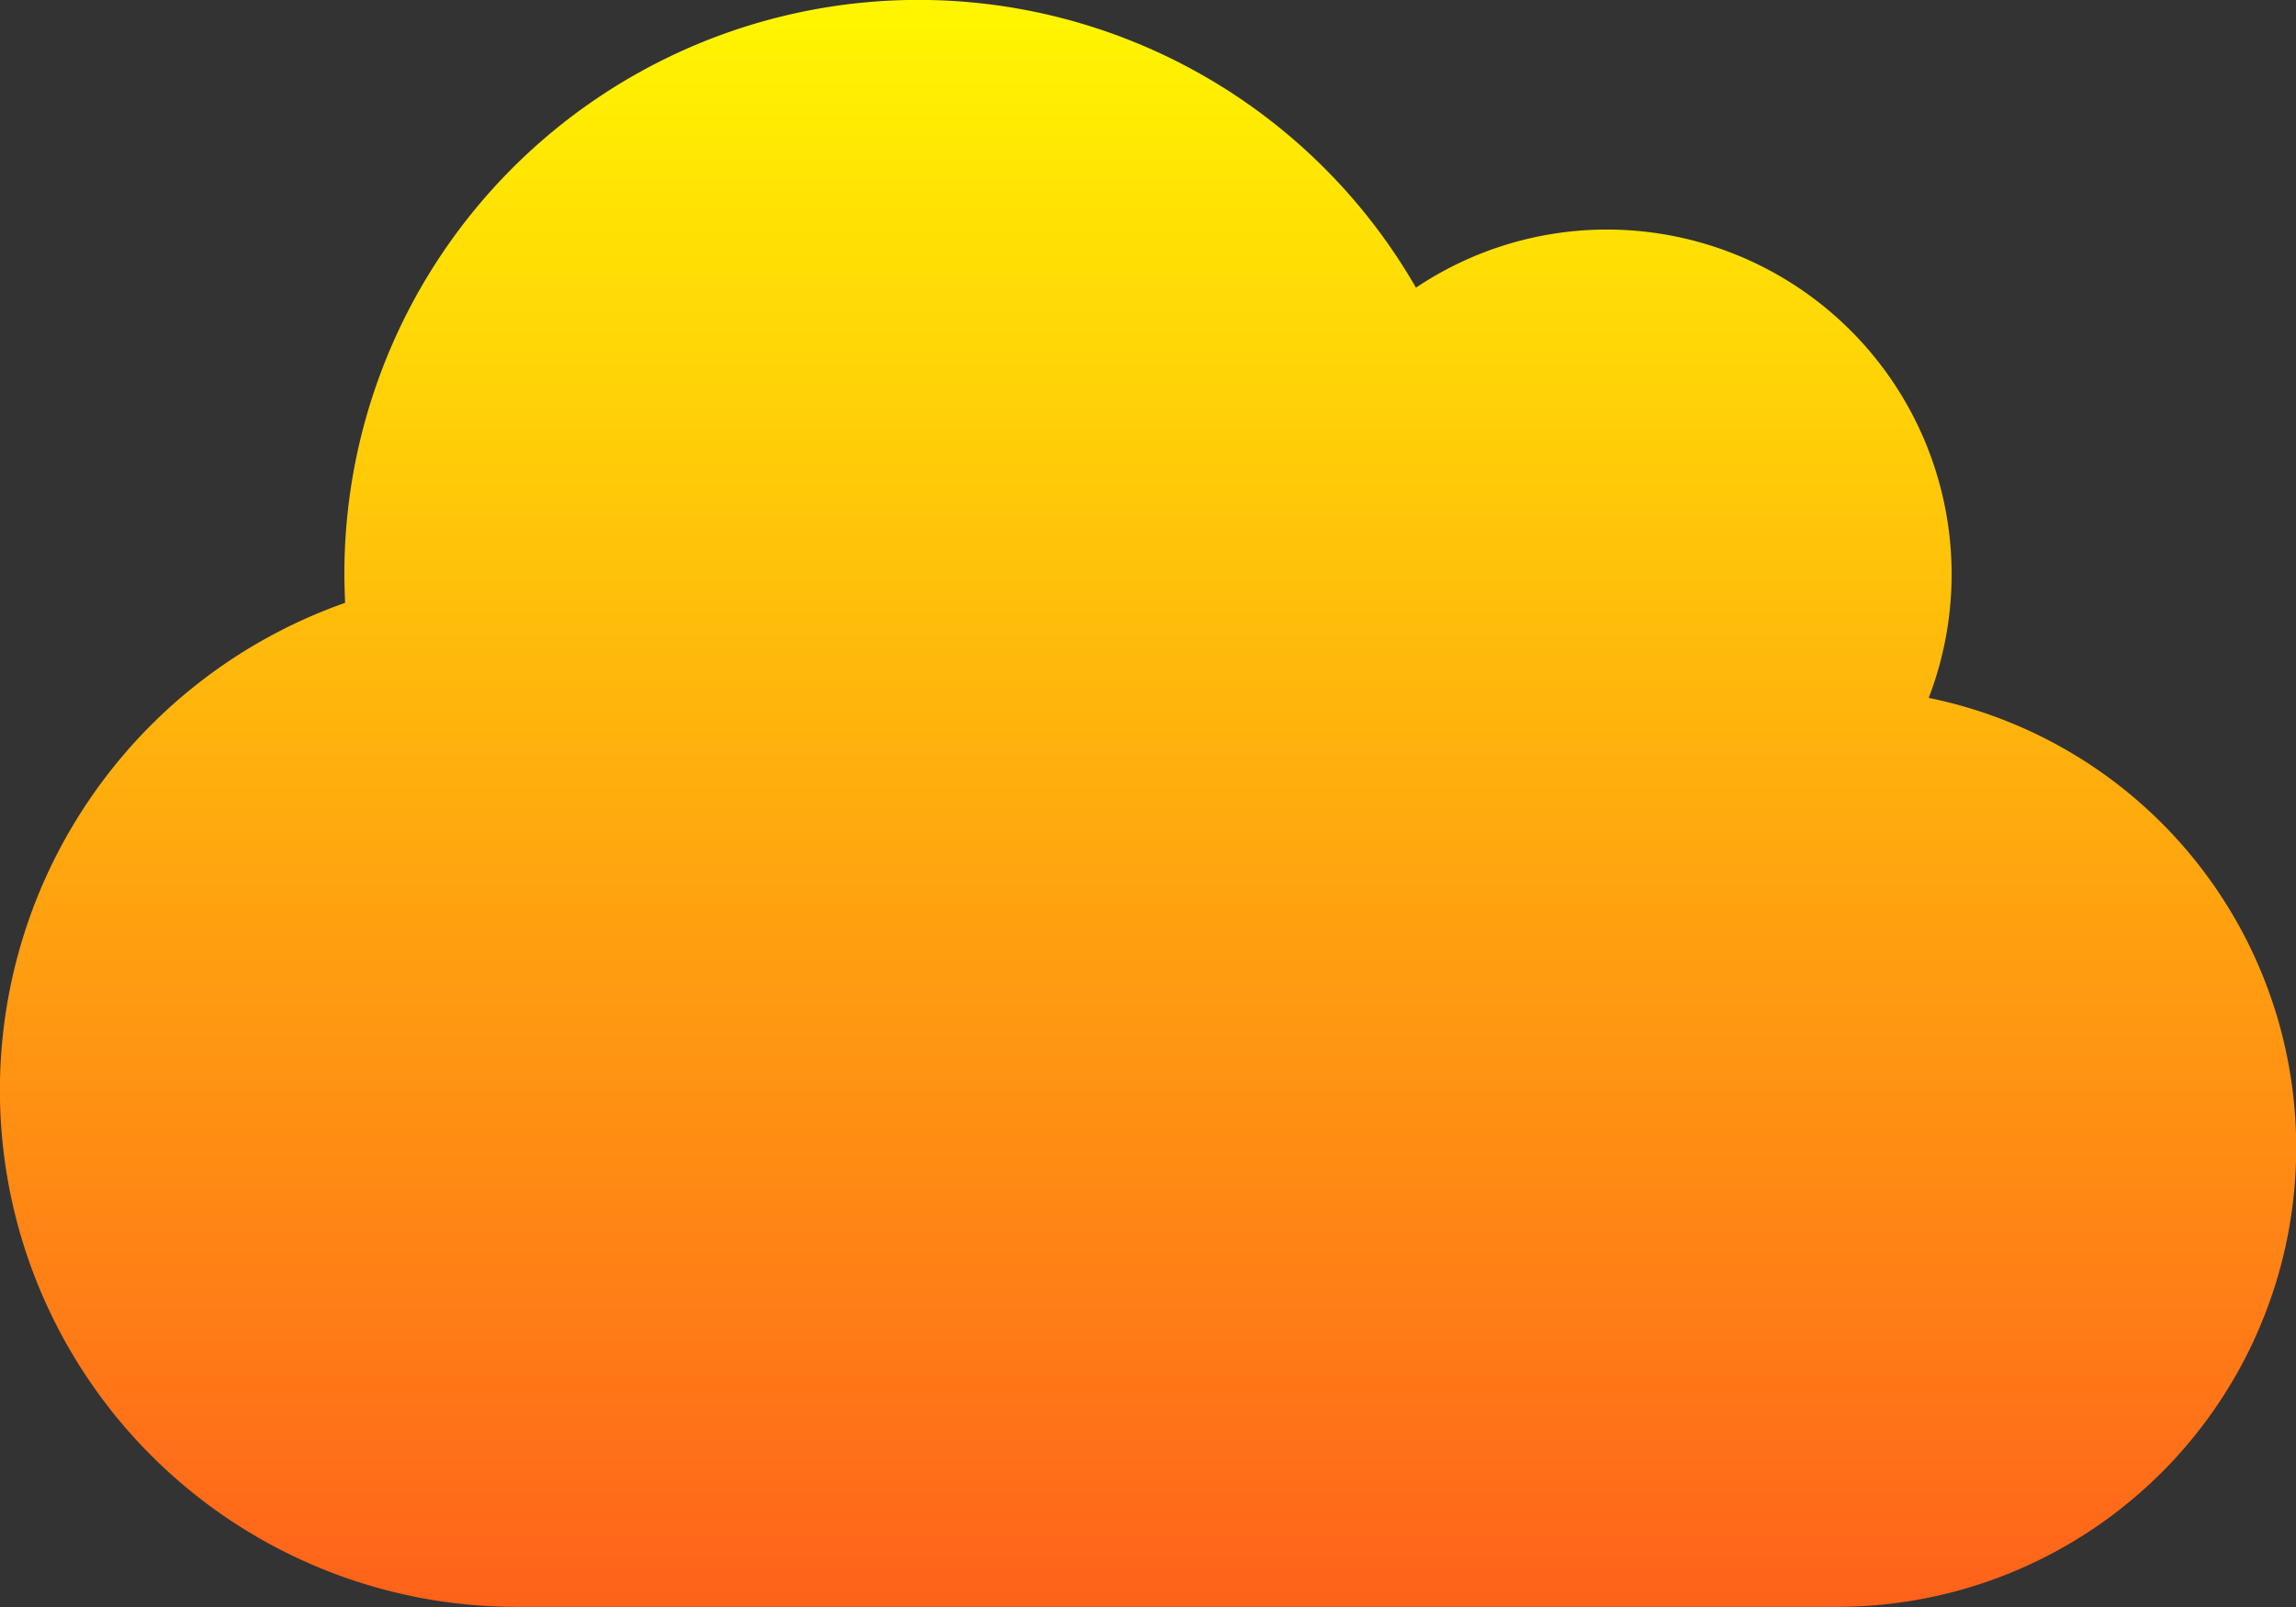
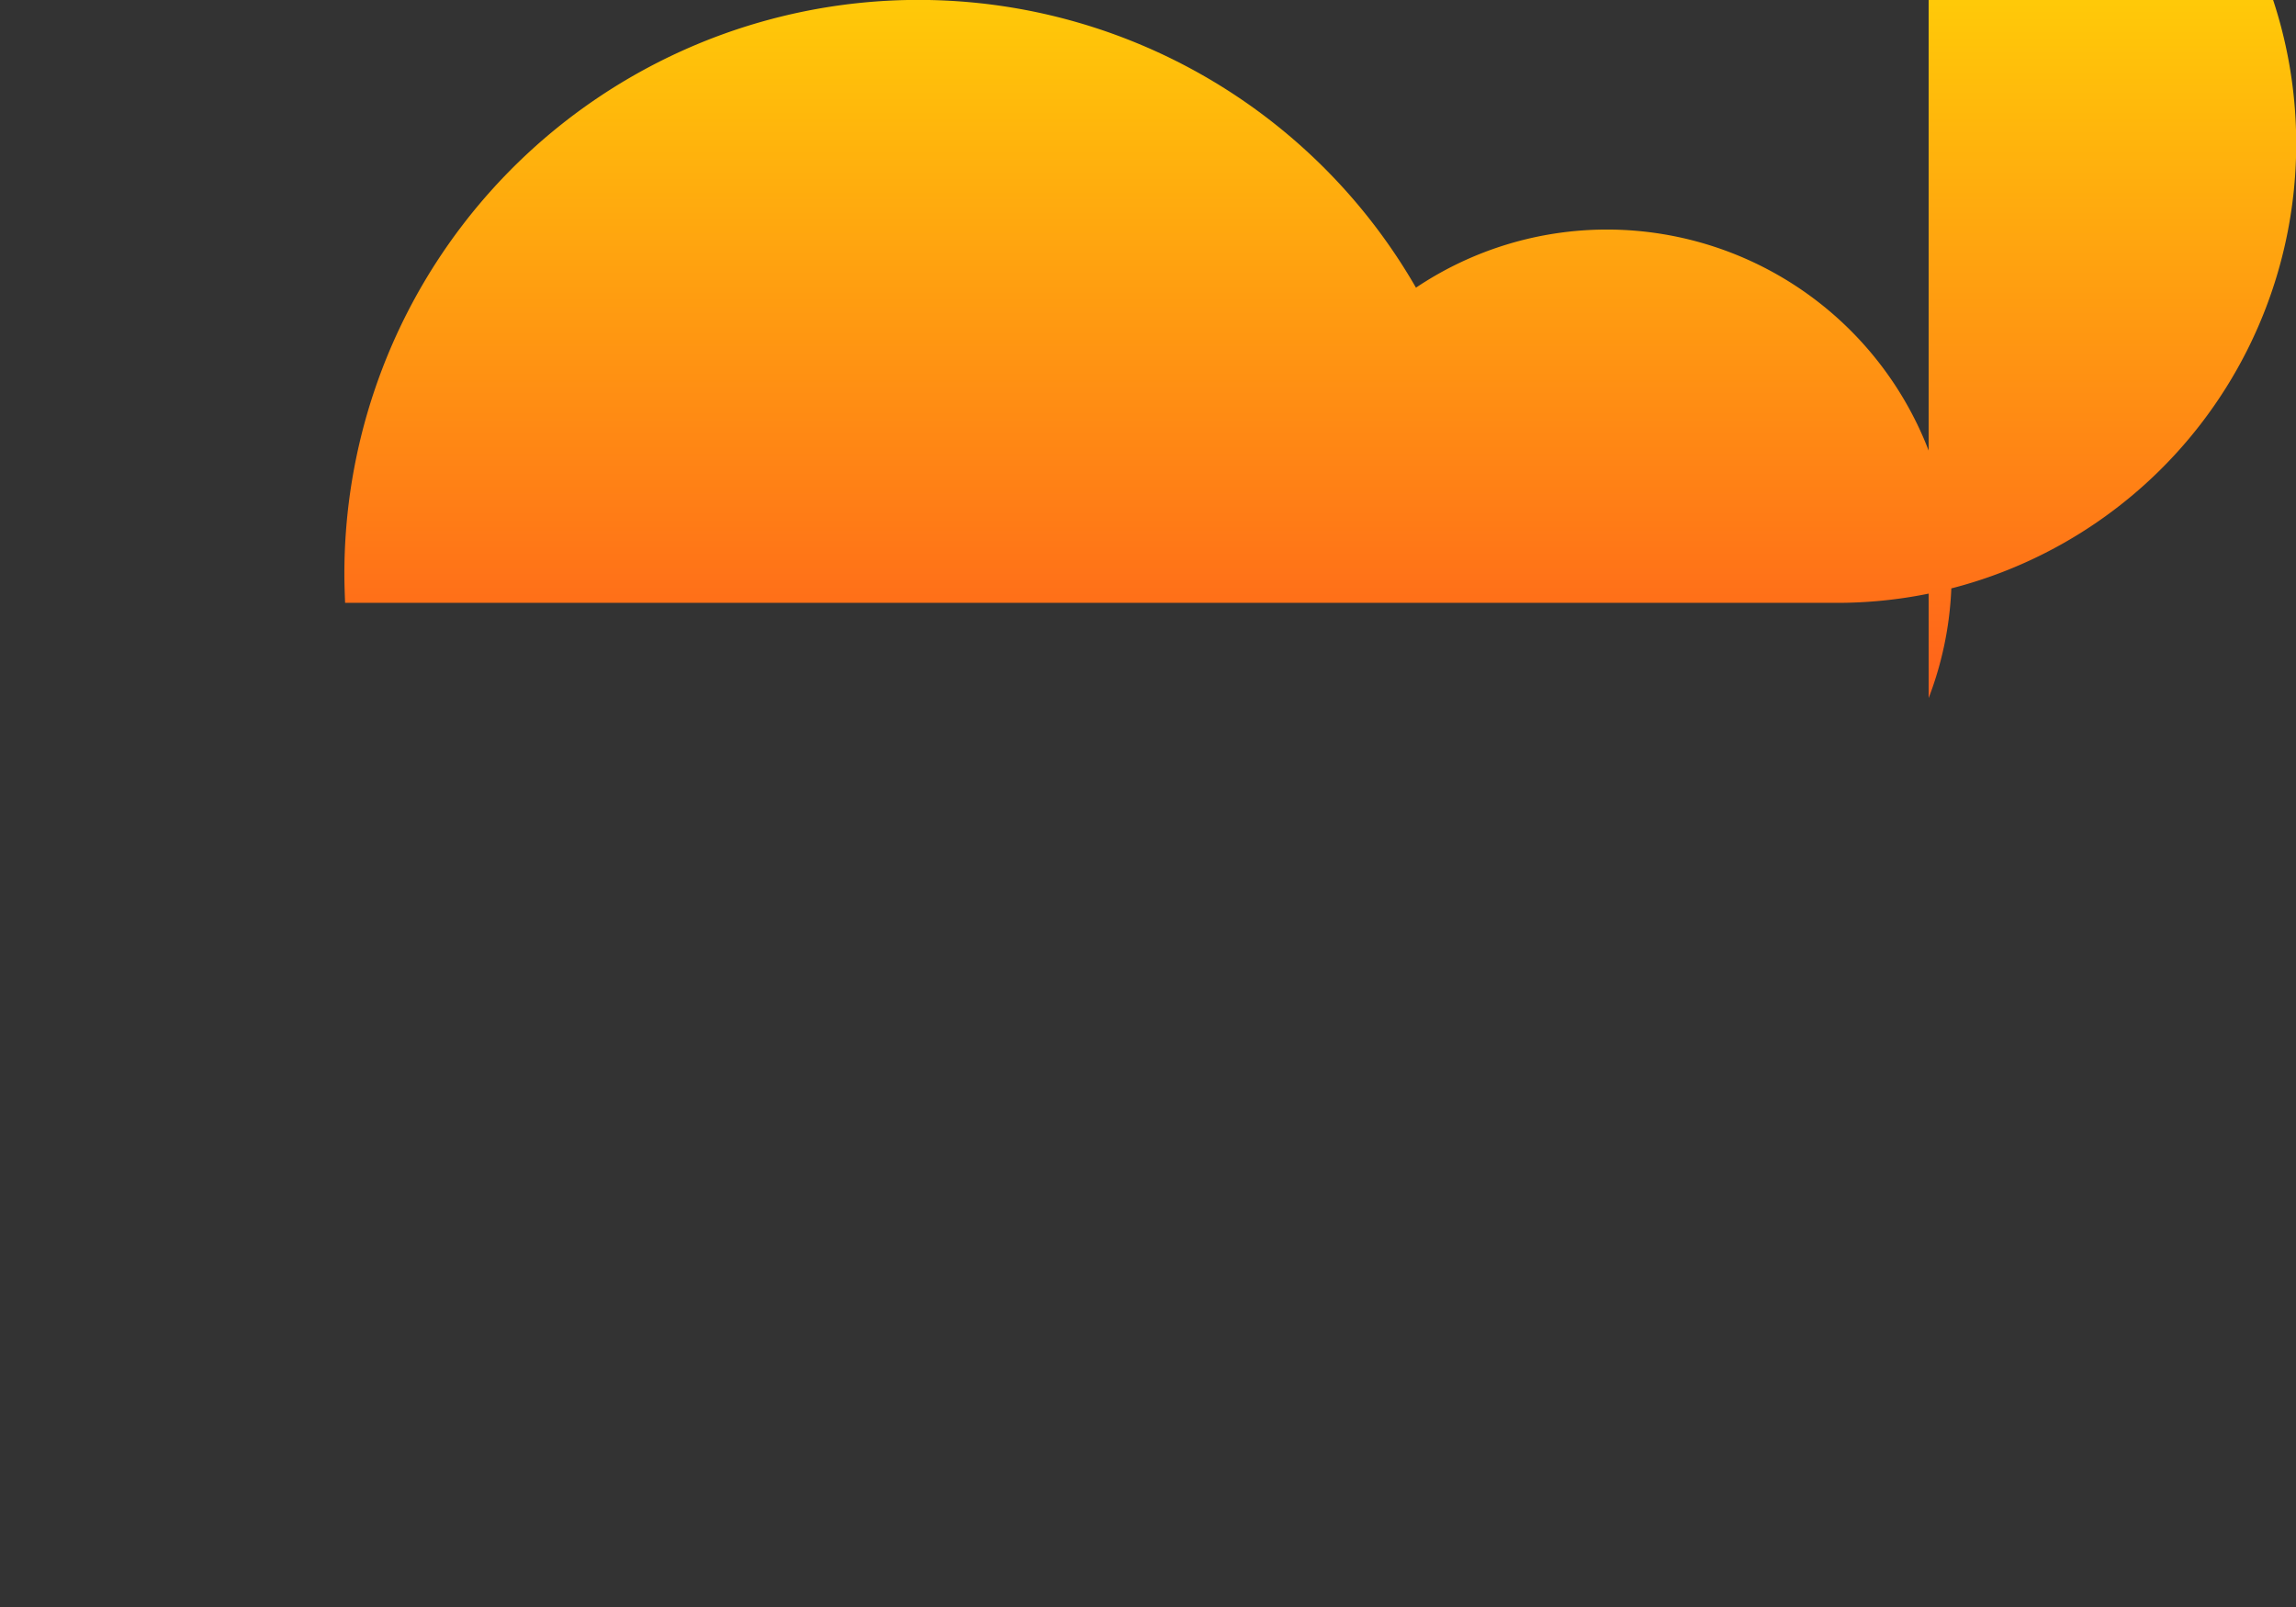
<svg xmlns="http://www.w3.org/2000/svg" width="56.965" height="39.875" viewBox="0 0 56.965 39.875">
  <rect x="0" y="0" width="56.965" height="39.875" fill="#333333" stroke="none" />
  <defs>
    <linearGradient id="linear-gradient" x1="0.5" x2="0.5" y2="1" gradientUnits="objectBoundingBox">
      <stop offset="0" stop-color="#fff700" />
      <stop offset="1" stop-color="#ff611b" />
    </linearGradient>
  </defs>
-   <path id="Icon_awesome-cloud" data-name="Icon awesome-cloud" d="M47.851,19.571A8.555,8.555,0,0,0,39.875,7.946a8.5,8.5,0,0,0-4.744,1.442,14.242,14.242,0,0,0-26.587,7.1c0,.24.009.481.018.721a12.82,12.82,0,0,0,4.255,24.913H45.572a11.392,11.392,0,0,0,2.279-22.555Z" transform="translate(0 -2.25)" fill="url(#linear-gradient)" />
+   <path id="Icon_awesome-cloud" data-name="Icon awesome-cloud" d="M47.851,19.571A8.555,8.555,0,0,0,39.875,7.946a8.5,8.5,0,0,0-4.744,1.442,14.242,14.242,0,0,0-26.587,7.1c0,.24.009.481.018.721H45.572a11.392,11.392,0,0,0,2.279-22.555Z" transform="translate(0 -2.25)" fill="url(#linear-gradient)" />
</svg>